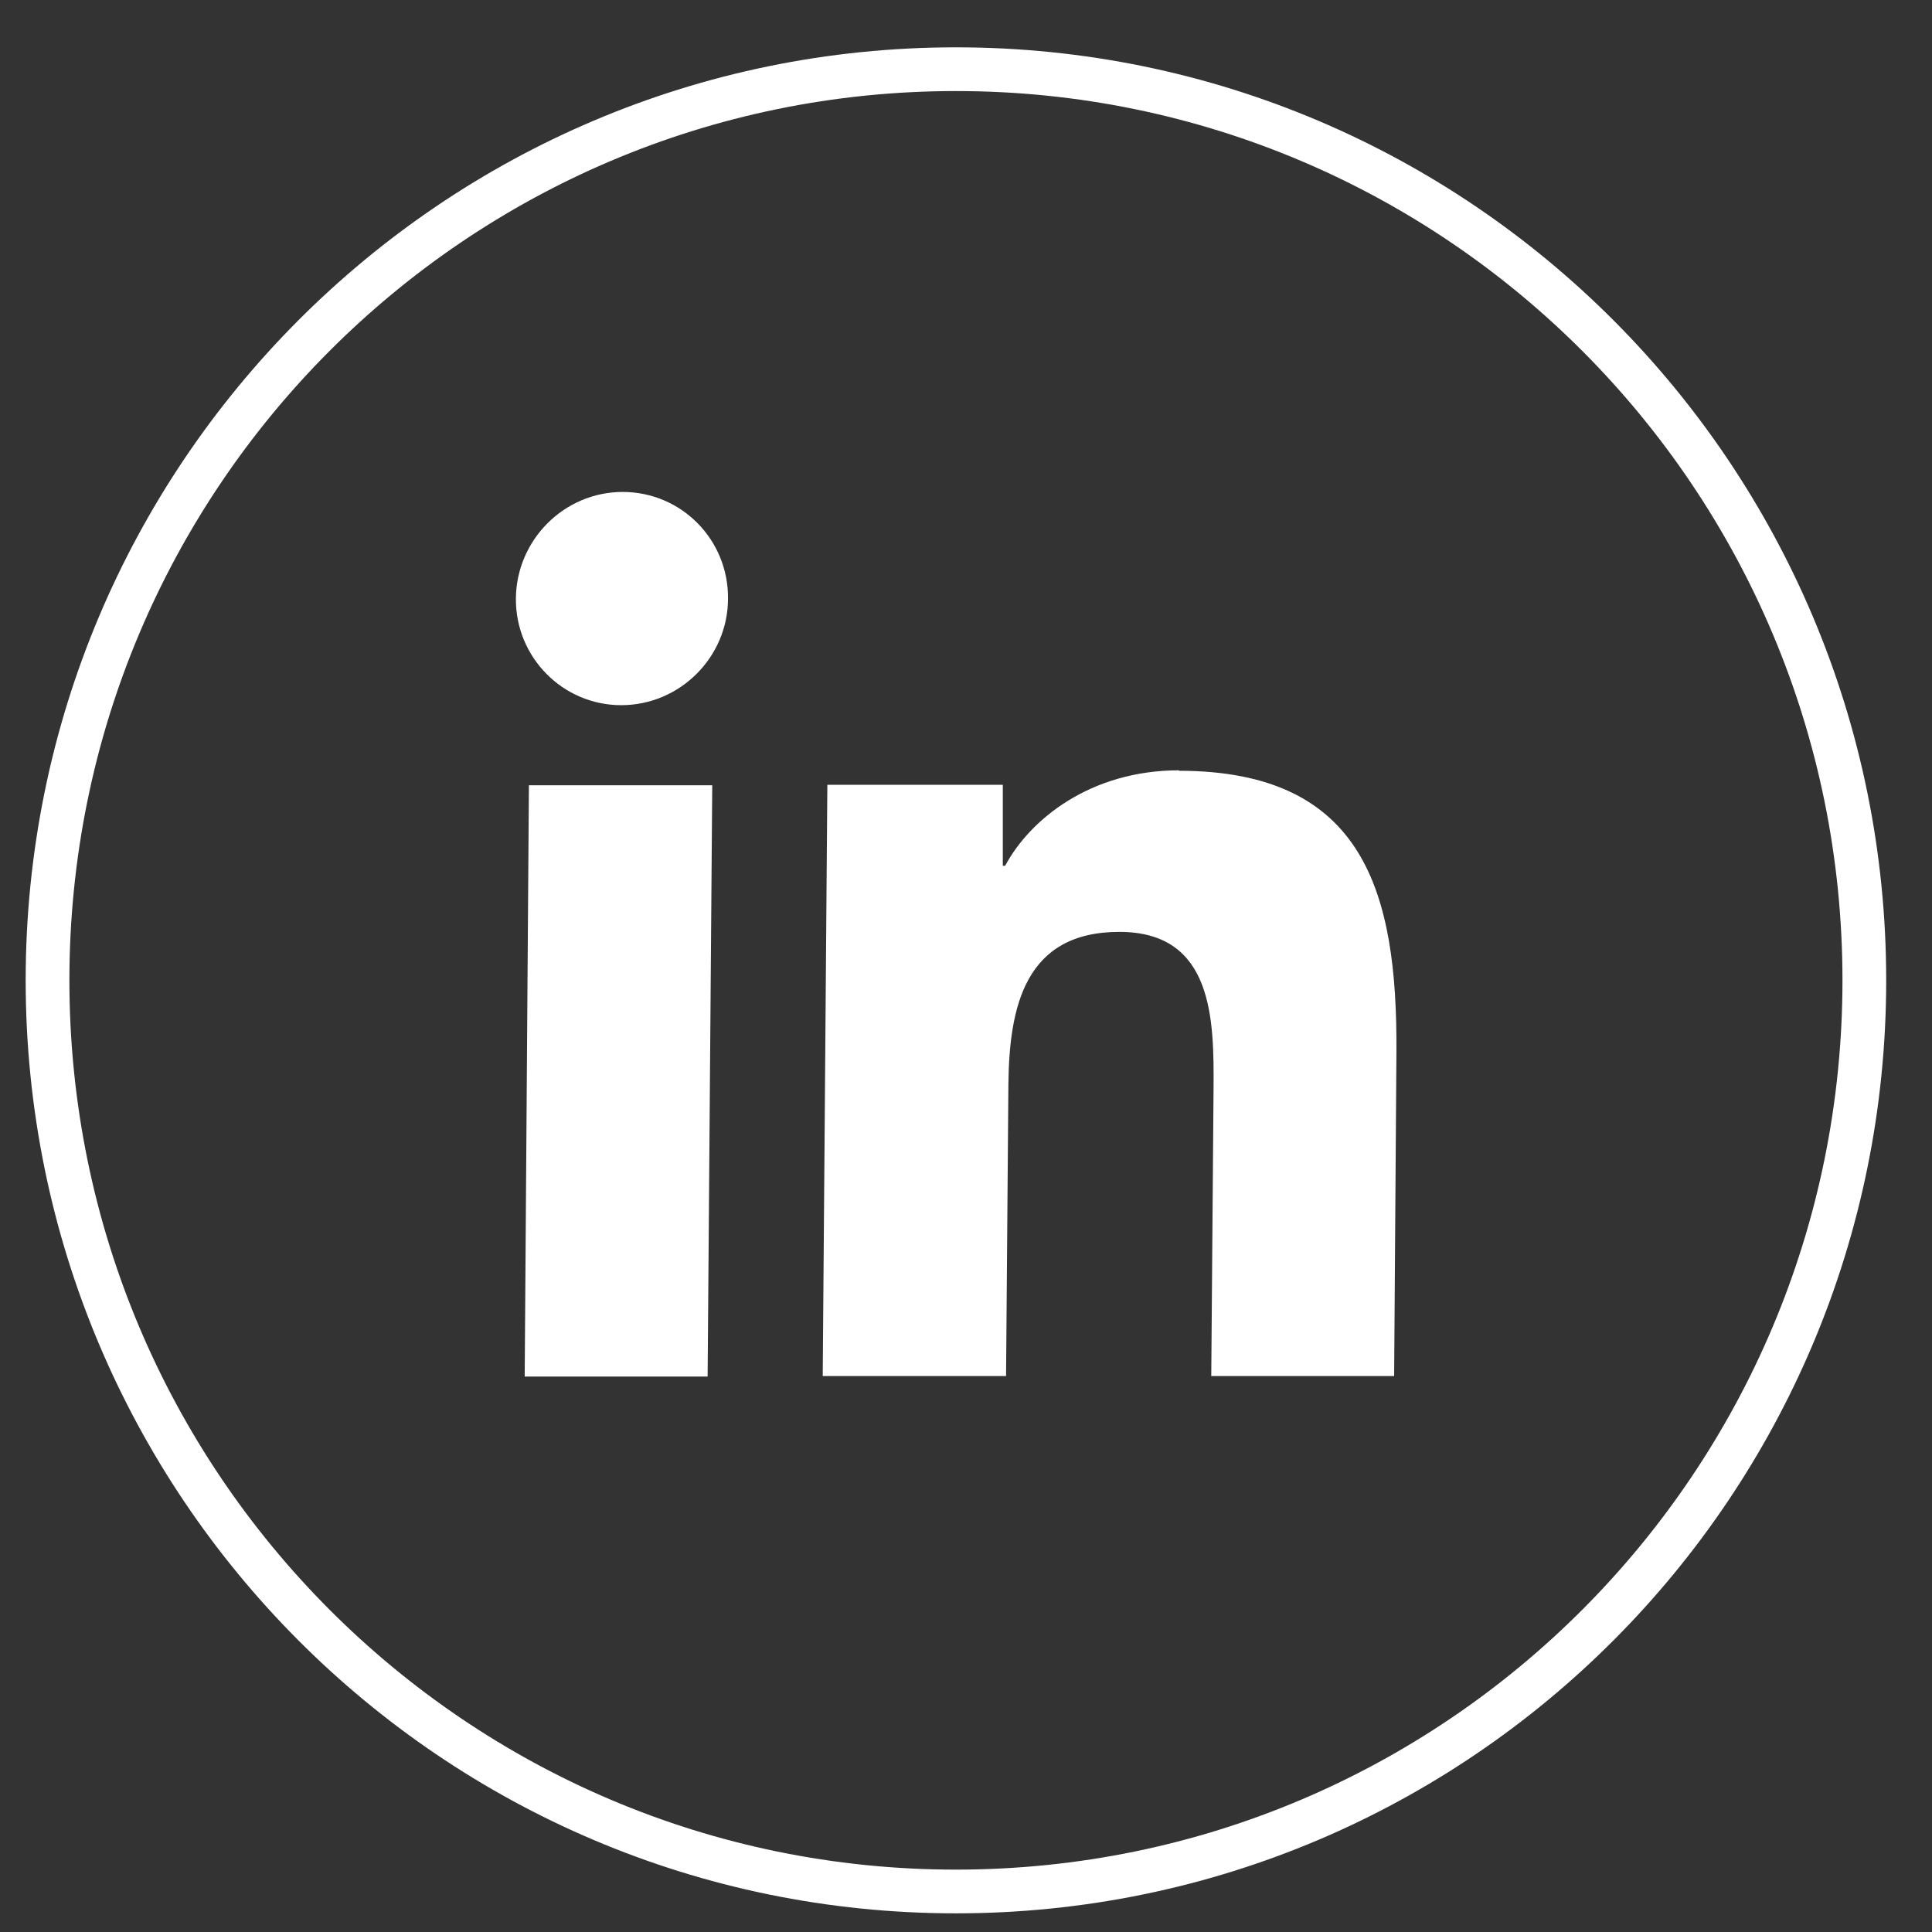
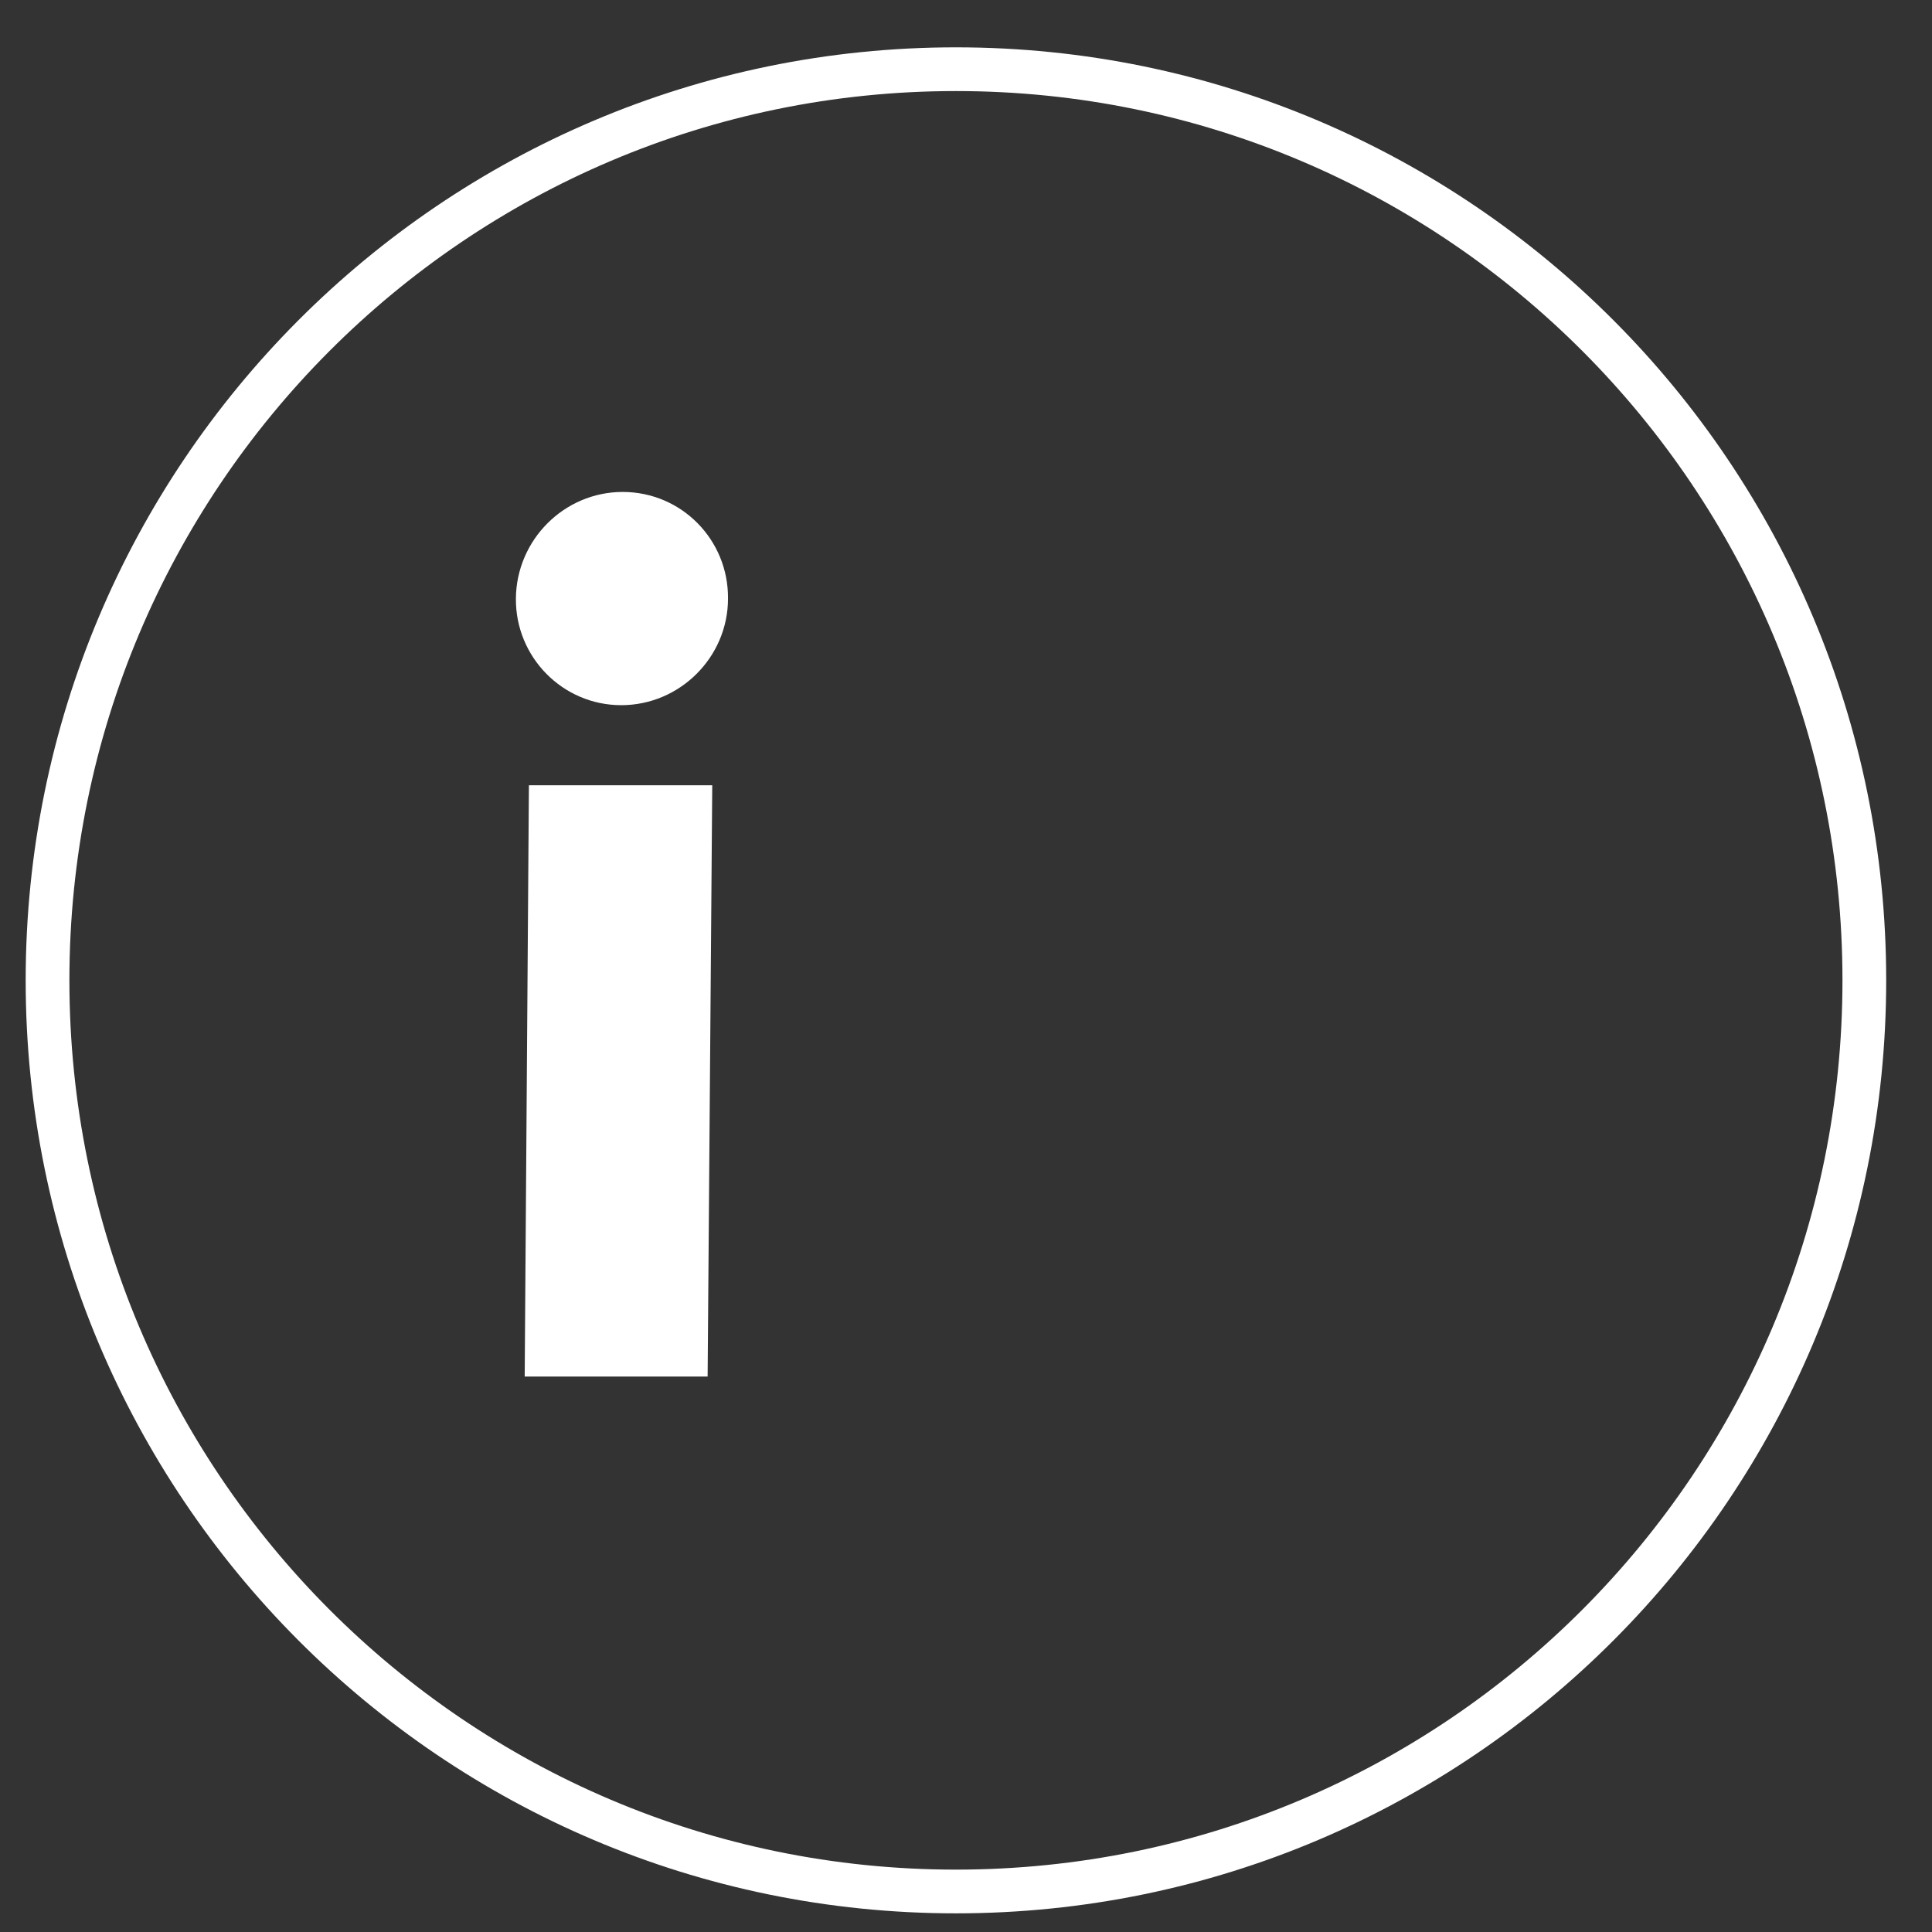
<svg xmlns="http://www.w3.org/2000/svg" width="38" height="38" viewBox="0 0 38 38" fill="none">
  <rect x="0" y="0" width="38" height="38" fill="#333333" stroke="none" />
  <path d="M18.802 37.203C8.933 37.203 0.935 29.181 0.935 19.282C0.935 9.382 8.933 1.361 18.802 1.361C28.672 1.361 36.669 9.382 36.669 19.282C36.669 29.181 28.672 37.203 18.802 37.203Z" stroke="white" stroke-width="0.86" stroke-miterlimit="10" />
  <path d="M12.247 9.676C13.406 9.676 14.329 10.619 14.319 11.773C14.319 12.927 13.37 13.87 12.219 13.87C11.069 13.87 10.138 12.927 10.147 11.773C10.156 10.619 11.097 9.676 12.247 9.676Z" fill="white" />
  <path d="M14.009 15.445L13.918 27.075H10.32L10.403 15.445H14.009Z" fill="white" />
-   <path d="M23.184 15.16C26.837 15.16 27.485 17.56 27.466 20.692L27.421 27.065H23.824L23.869 21.415C23.878 20.06 23.869 18.329 22.016 18.329C20.163 18.329 19.852 19.795 19.834 21.315L19.788 27.065H16.182L16.273 15.436H19.724V17.029H19.77C20.254 16.122 21.441 15.151 23.194 15.151L23.184 15.16Z" fill="white" />
</svg>